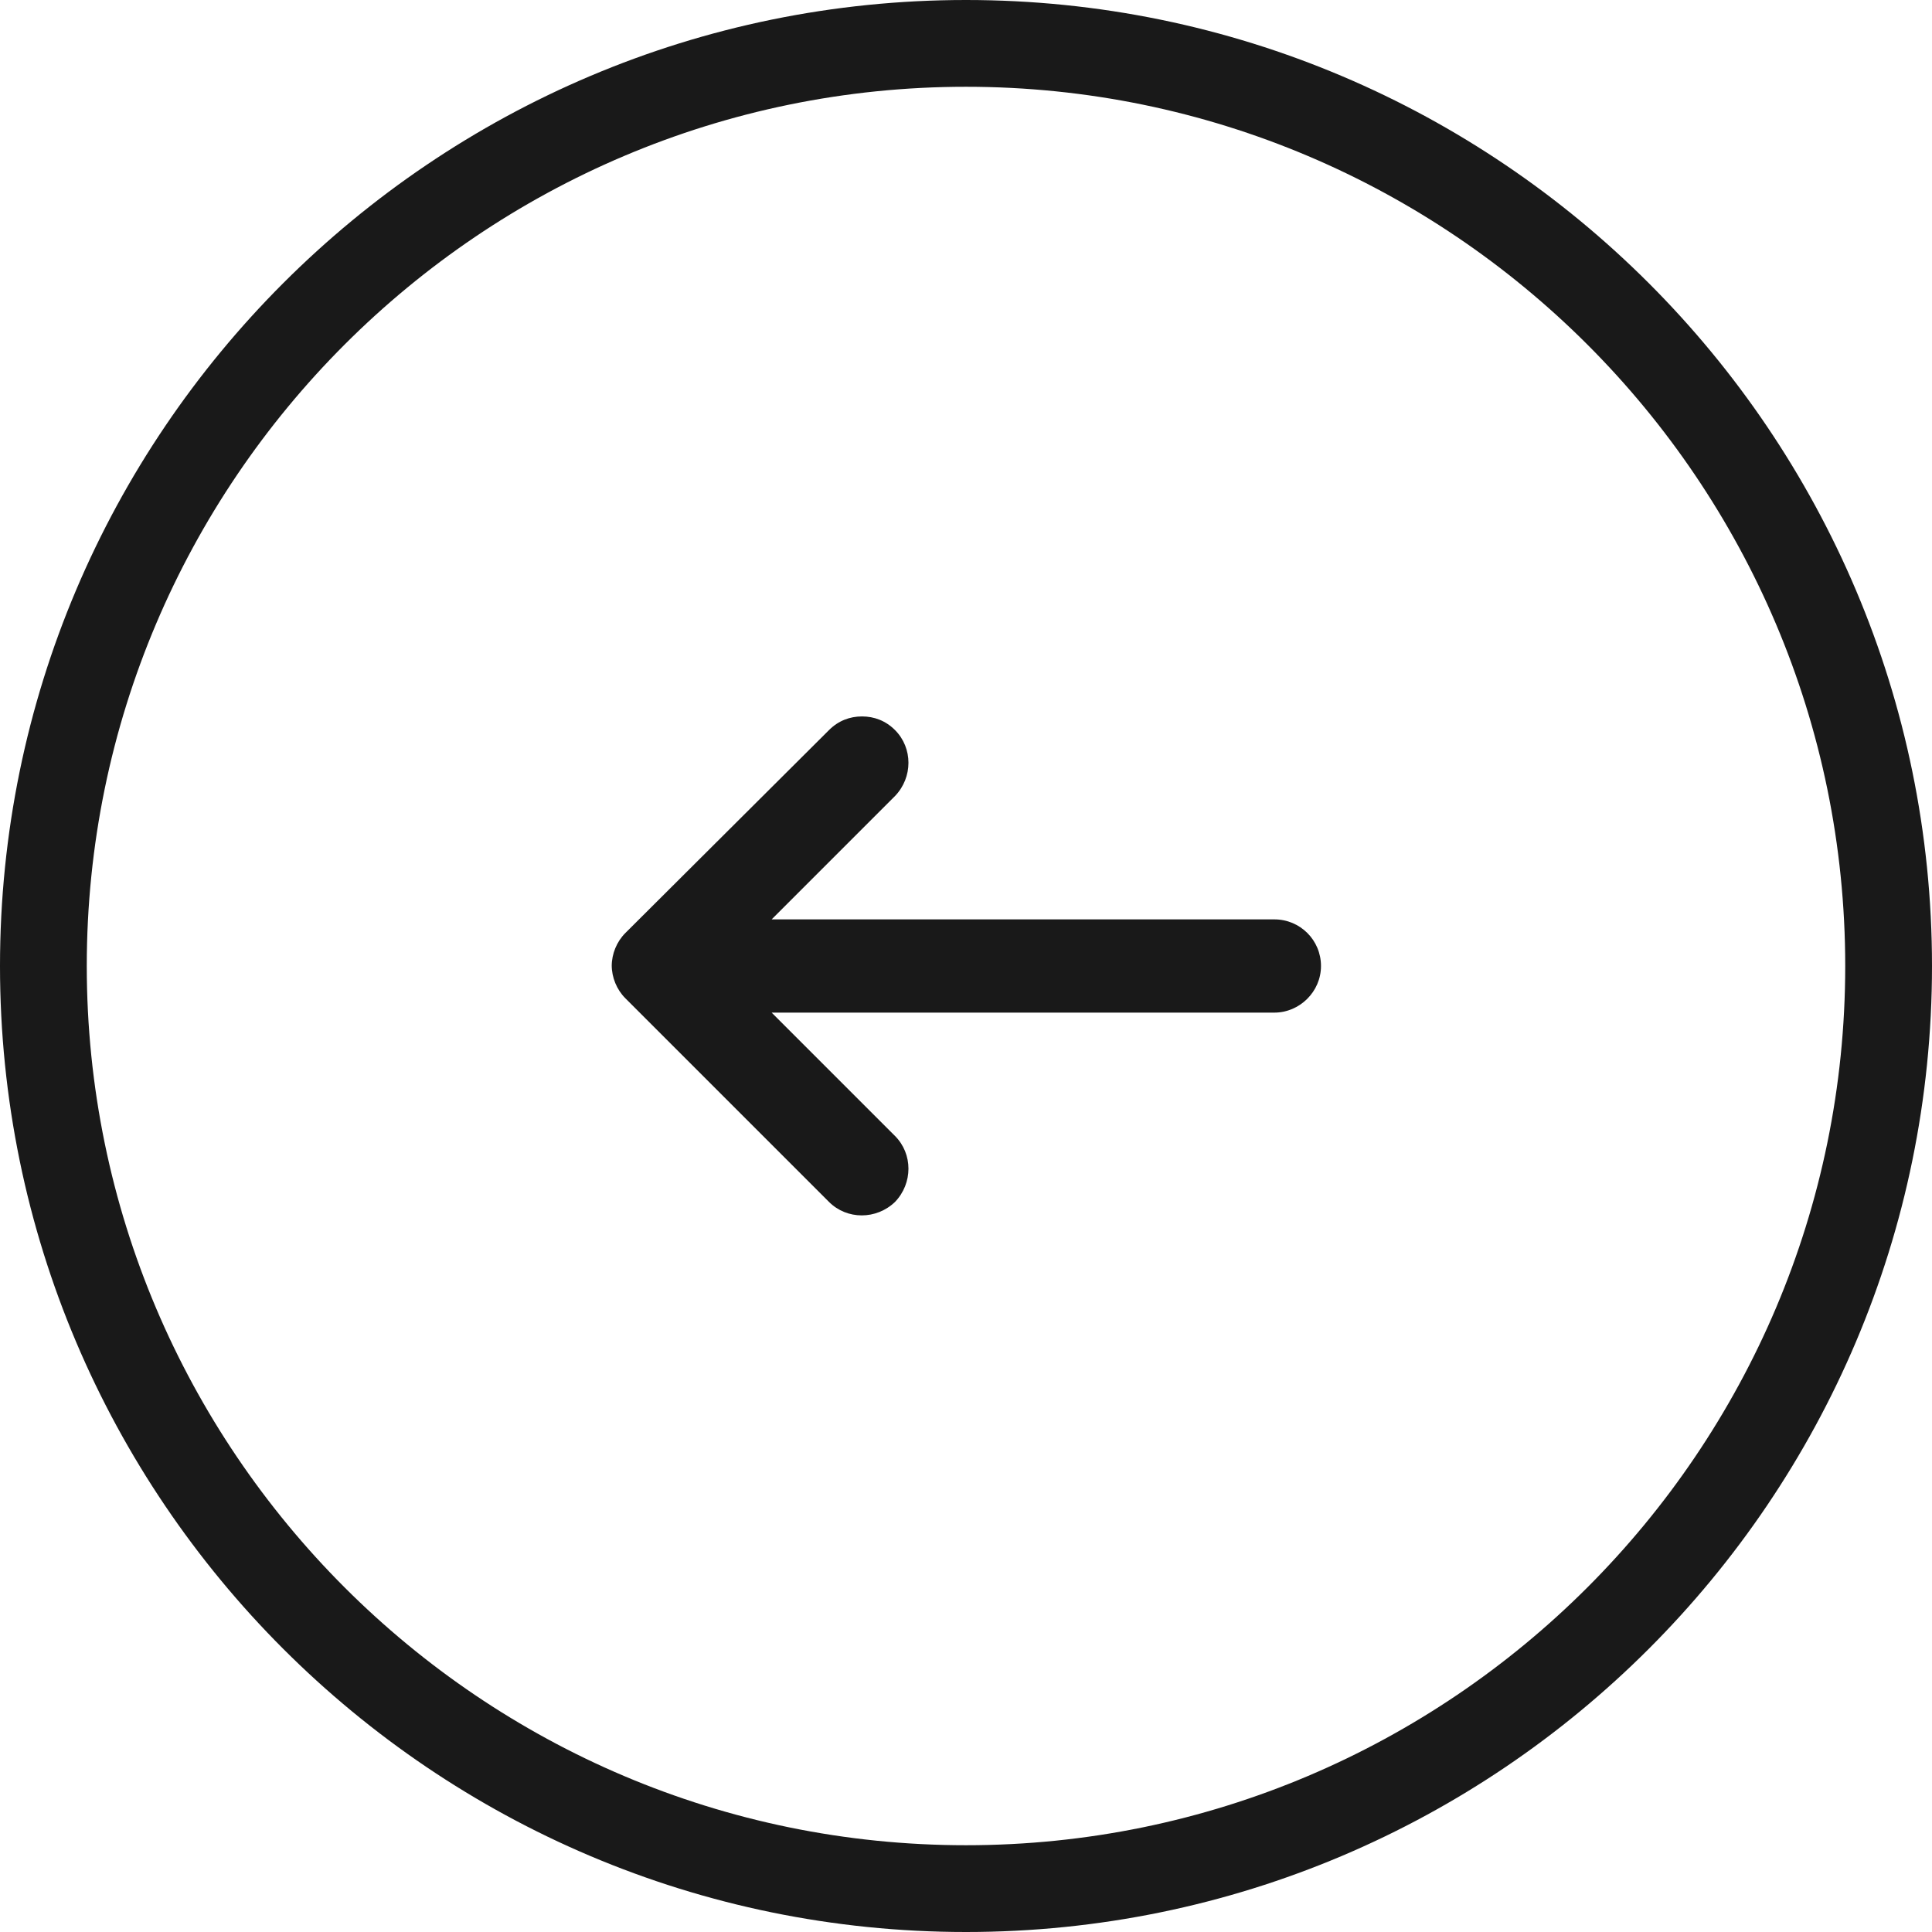
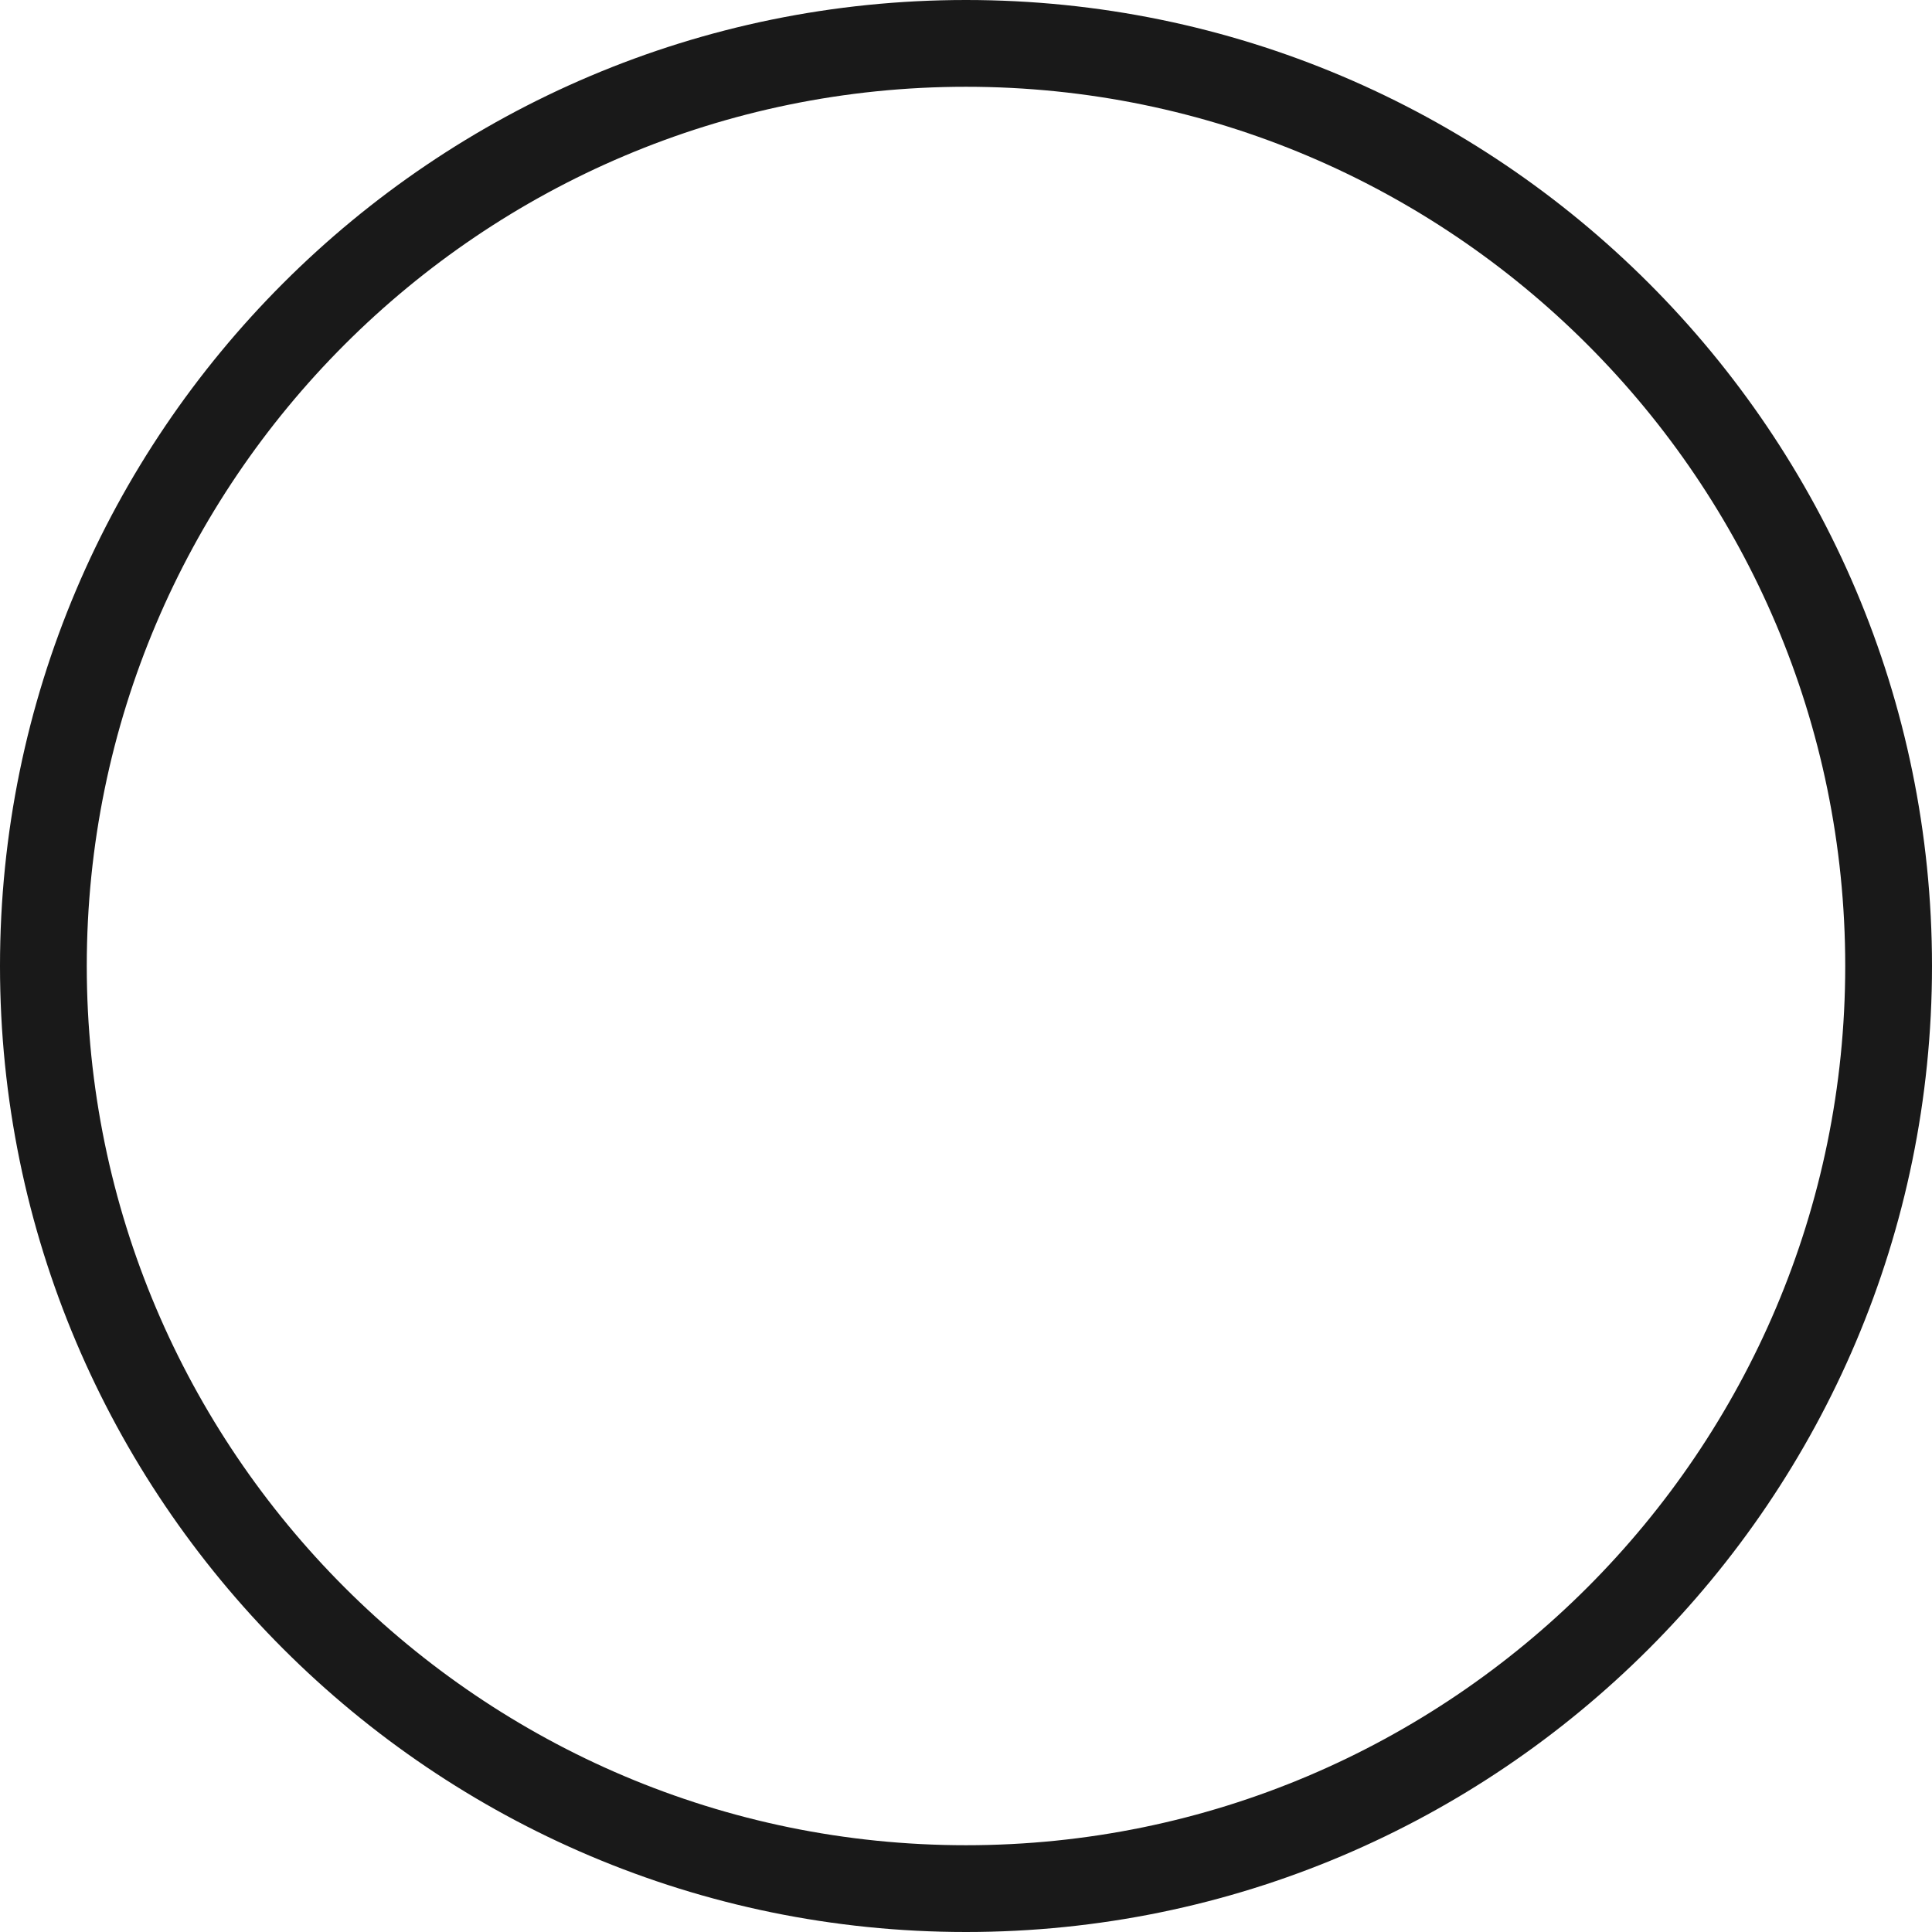
<svg xmlns="http://www.w3.org/2000/svg" id="Isolation_Mode" data-name="Isolation Mode" viewBox="0 0 26.94 26.94">
  <defs>
    <style>
      .cls-1 {
        fill: #191919;
        stroke-width: 0px;
      }
    </style>
  </defs>
-   <path class="cls-1" d="M8.53,13.47c0-.17.07-.34.19-.46l2.84-2.83c.13-.13.29-.19.46-.19s.33.06.46.19c.25.25.25.66,0,.92l-1.72,1.72h7.01c.36,0,.65.29.65.65s-.3.65-.65.65h-7.01l1.72,1.72c.25.25.25.66,0,.92-.26.25-.67.25-.92,0l-2.84-2.84c-.12-.12-.19-.29-.19-.46Z" />
  <path class="cls-1" d="M13.47,26.94C6.04,26.94,0,20.9,0,13.47S6.04,0,13.47,0s13.47,6.04,13.47,13.47-6.04,13.47-13.47,13.47ZM13.47,1.21C6.71,1.21,1.21,6.71,1.21,13.47s5.5,12.26,12.26,12.26,12.26-5.5,12.26-12.26S20.23,1.21,13.47,1.21Z" />
</svg>